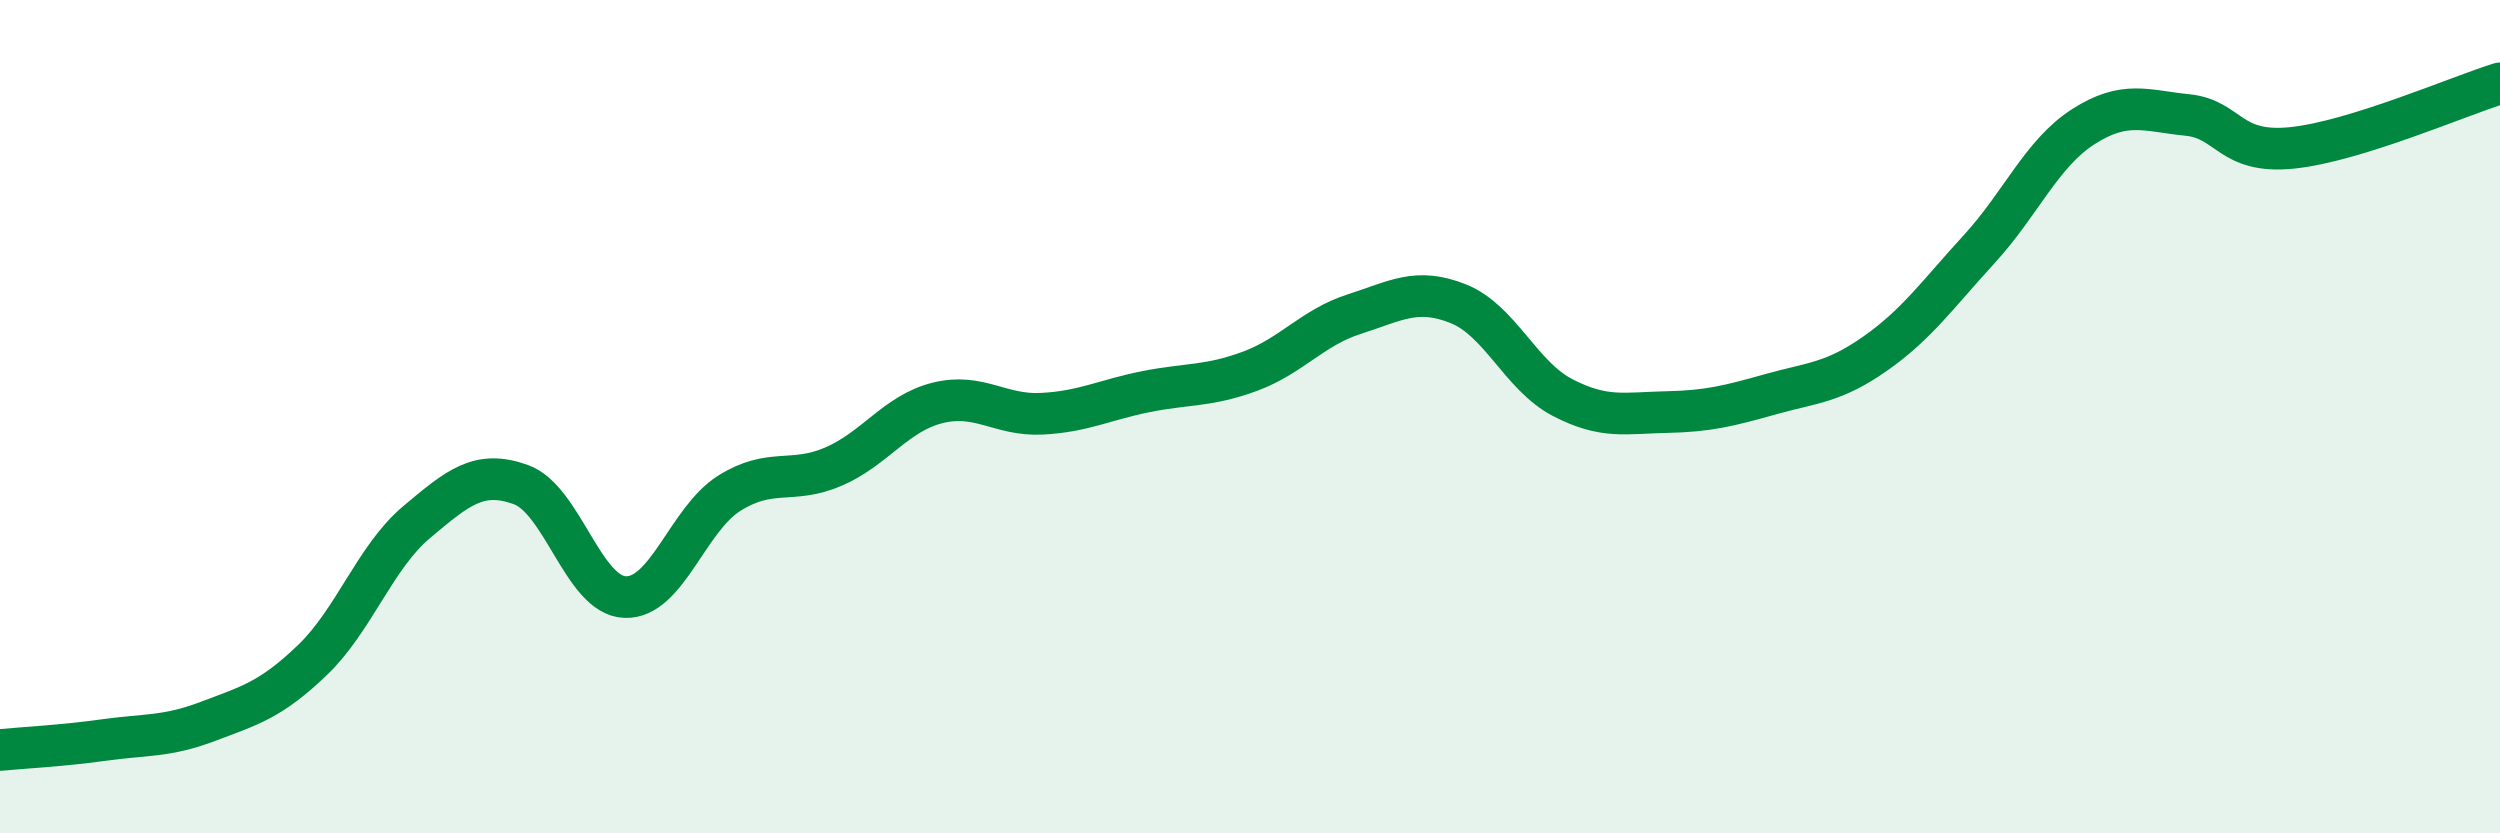
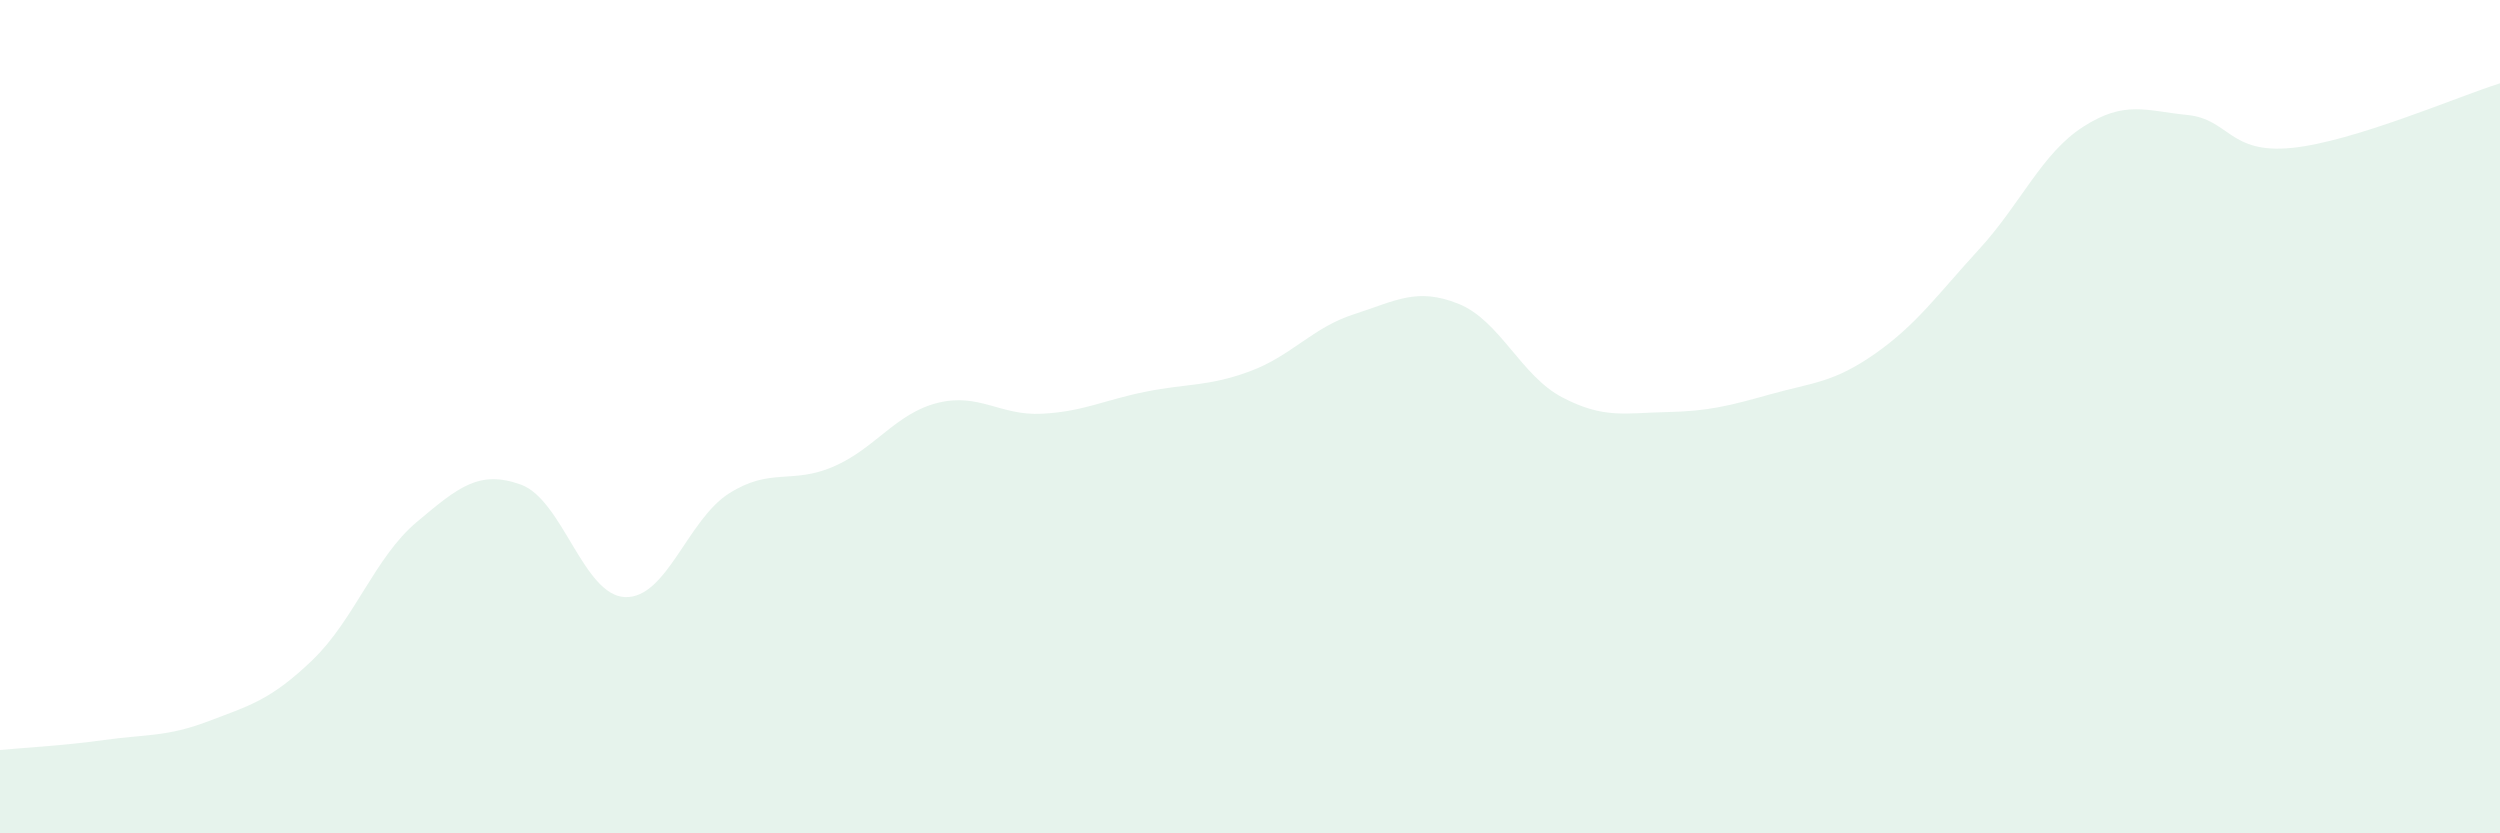
<svg xmlns="http://www.w3.org/2000/svg" width="60" height="20" viewBox="0 0 60 20">
  <path d="M 0,18 C 0.5,17.95 1.5,17.9 2.5,17.76 C 3.5,17.62 4,17.69 5,17.31 C 6,16.93 6.5,16.8 7.5,15.84 C 8.5,14.88 9,13.37 10,12.53 C 11,11.69 11.5,11.27 12.5,11.63 C 13.5,11.99 14,14.29 15,14.33 C 16,14.37 16.5,12.47 17.5,11.84 C 18.5,11.21 19,11.63 20,11.2 C 21,10.77 21.5,9.92 22.5,9.67 C 23.5,9.42 24,9.98 25,9.93 C 26,9.88 26.5,9.6 27.5,9.4 C 28.5,9.2 29,9.28 30,8.91 C 31,8.54 31.5,7.86 32.5,7.54 C 33.5,7.22 34,6.89 35,7.29 C 36,7.69 36.5,9.02 37.5,9.54 C 38.5,10.06 39,9.91 40,9.89 C 41,9.87 41.5,9.74 42.5,9.46 C 43.5,9.18 44,9.19 45,8.49 C 46,7.79 46.5,7.07 47.5,5.98 C 48.5,4.89 49,3.68 50,3.04 C 51,2.4 51.5,2.66 52.5,2.76 C 53.5,2.86 53.5,3.7 55,3.55 C 56.5,3.4 59,2.31 60,2L60 20L0 20Z" fill="#008740" opacity="0.1" stroke-linecap="round" stroke-linejoin="round" />
-   <path d="M 0,18 C 0.5,17.95 1.5,17.9 2.5,17.76 C 3.5,17.62 4,17.69 5,17.31 C 6,16.93 6.5,16.8 7.5,15.84 C 8.5,14.88 9,13.37 10,12.53 C 11,11.69 11.5,11.27 12.5,11.63 C 13.5,11.99 14,14.29 15,14.33 C 16,14.37 16.5,12.47 17.5,11.84 C 18.5,11.21 19,11.63 20,11.2 C 21,10.77 21.5,9.92 22.5,9.67 C 23.5,9.42 24,9.98 25,9.93 C 26,9.88 26.5,9.6 27.5,9.4 C 28.5,9.2 29,9.28 30,8.91 C 31,8.54 31.5,7.86 32.5,7.54 C 33.5,7.22 34,6.89 35,7.29 C 36,7.69 36.5,9.02 37.5,9.54 C 38.5,10.06 39,9.91 40,9.89 C 41,9.87 41.5,9.74 42.5,9.46 C 43.5,9.18 44,9.19 45,8.49 C 46,7.79 46.5,7.07 47.5,5.98 C 48.5,4.89 49,3.68 50,3.04 C 51,2.4 51.5,2.66 52.5,2.76 C 53.5,2.86 53.5,3.7 55,3.55 C 56.5,3.4 59,2.31 60,2" stroke="#008740" stroke-width="1" fill="none" stroke-linecap="round" stroke-linejoin="round" />
</svg>